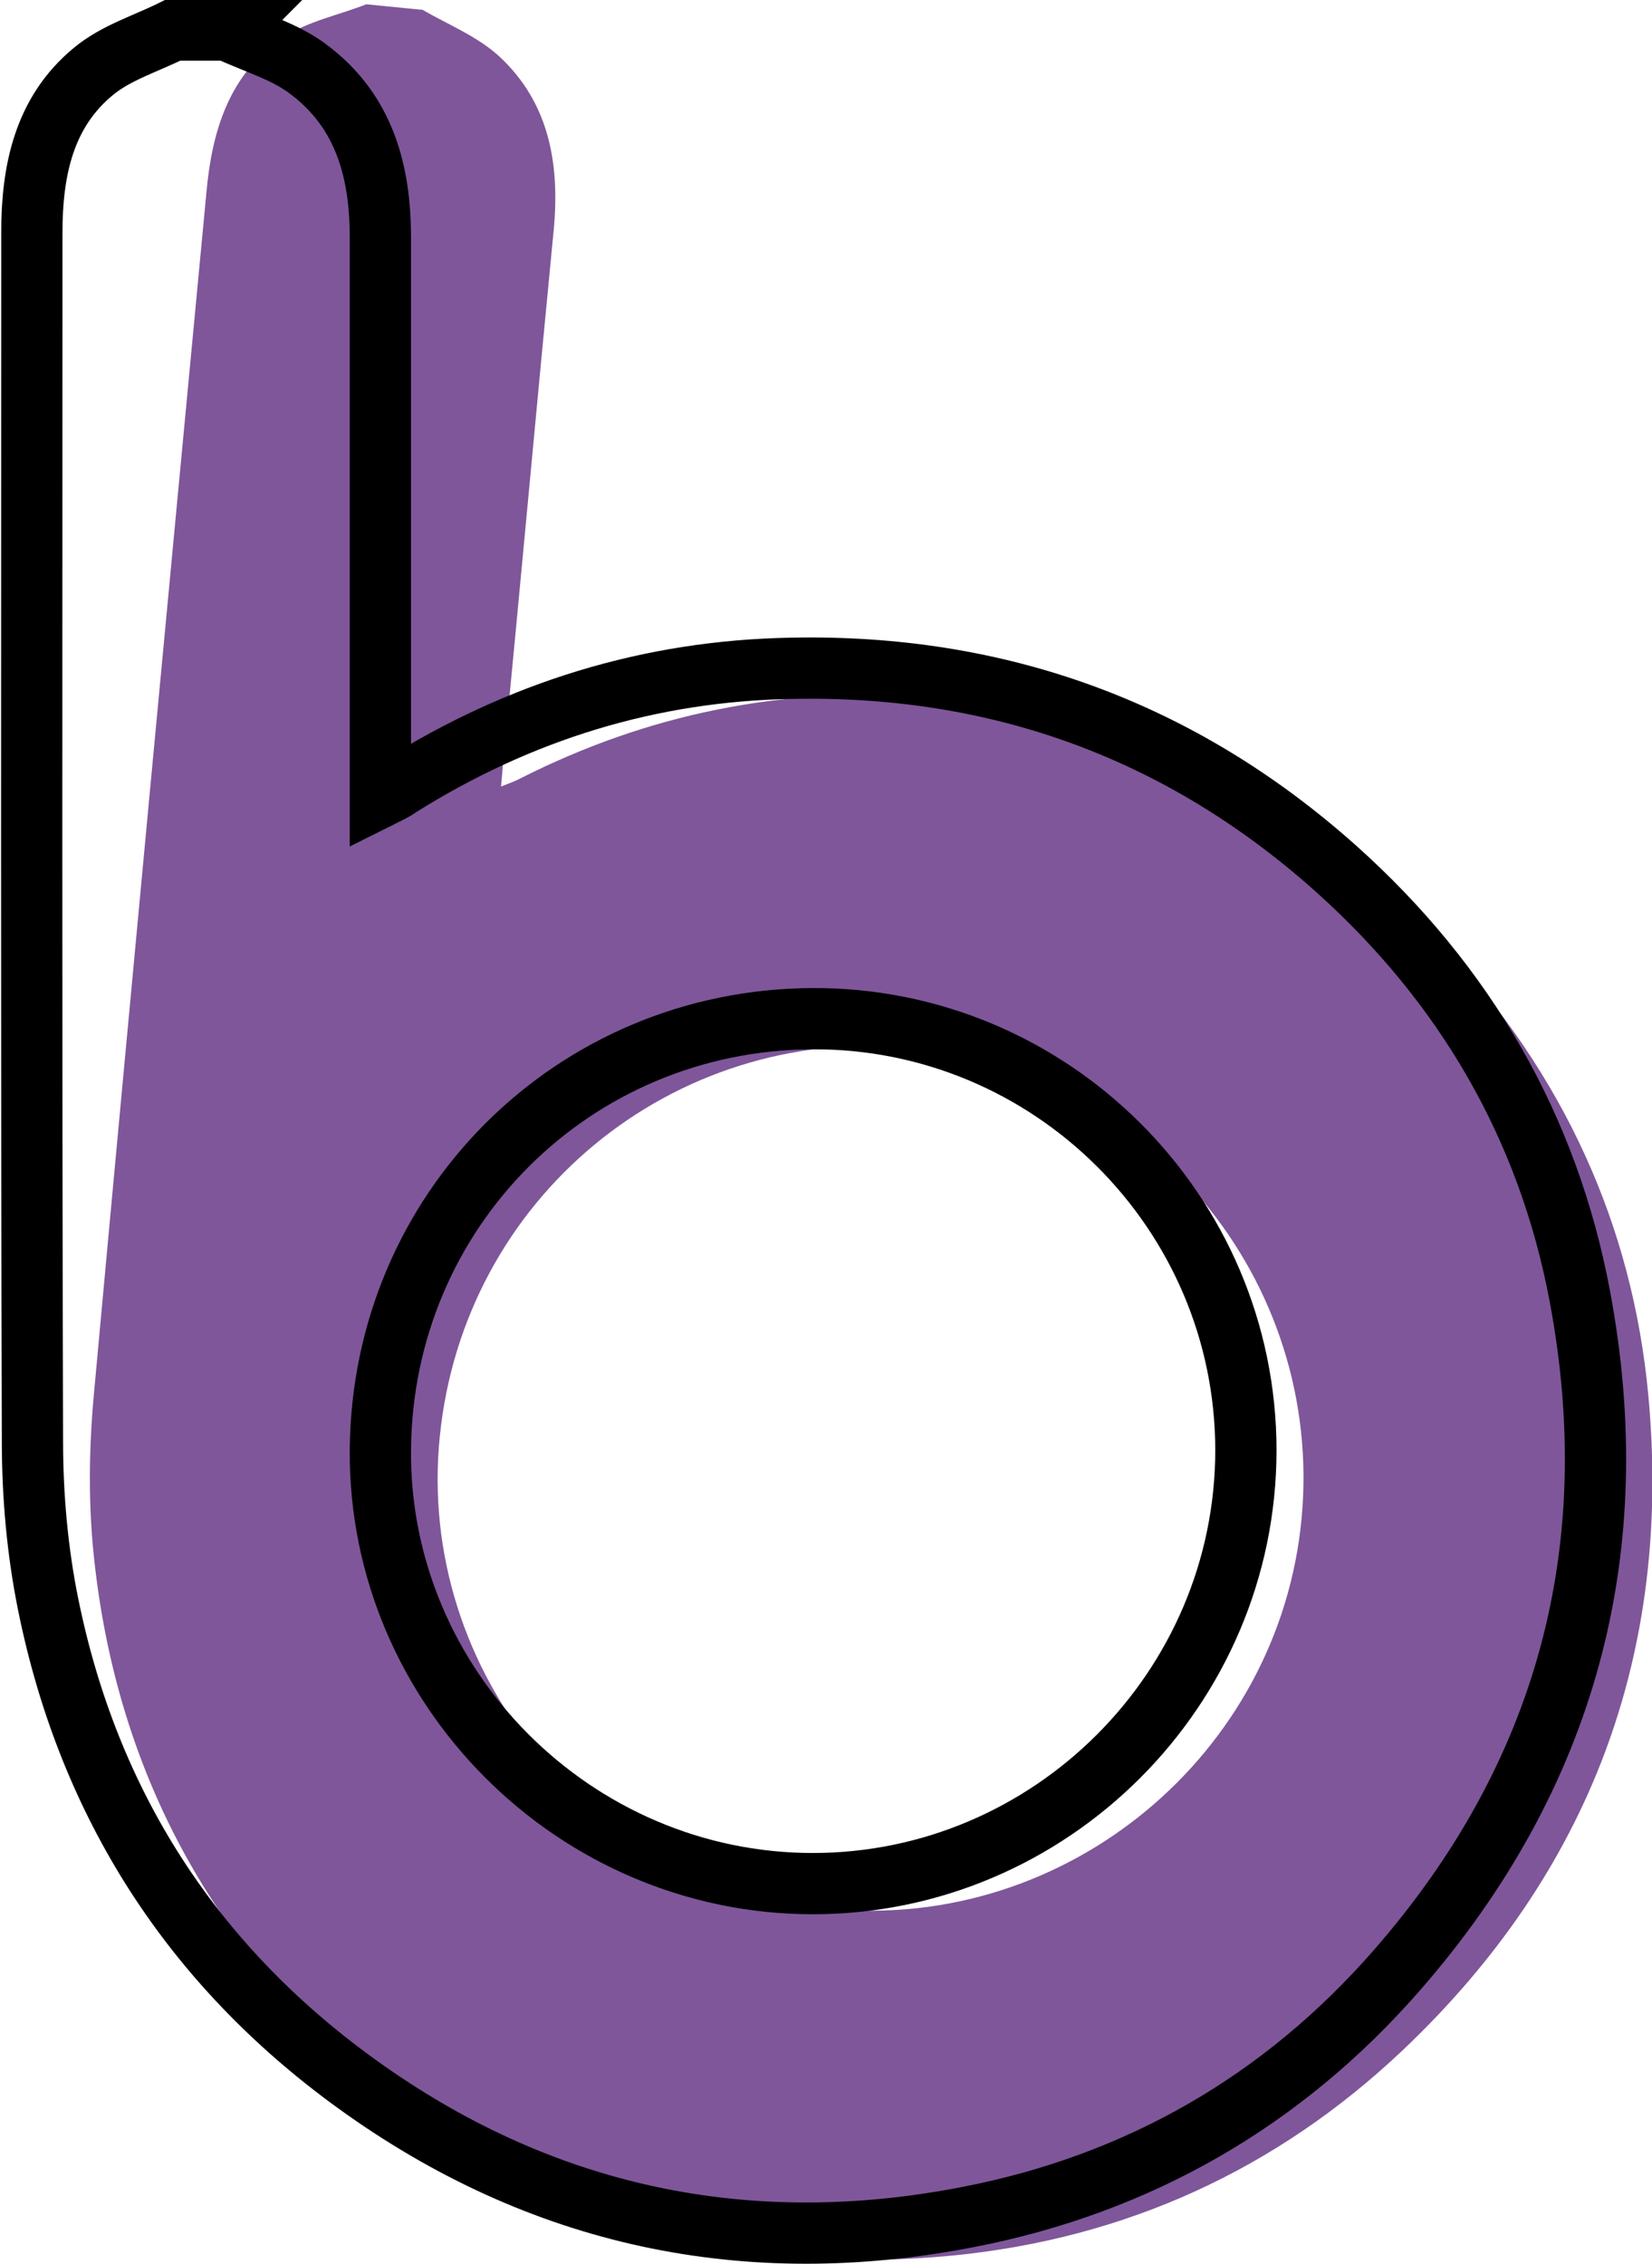
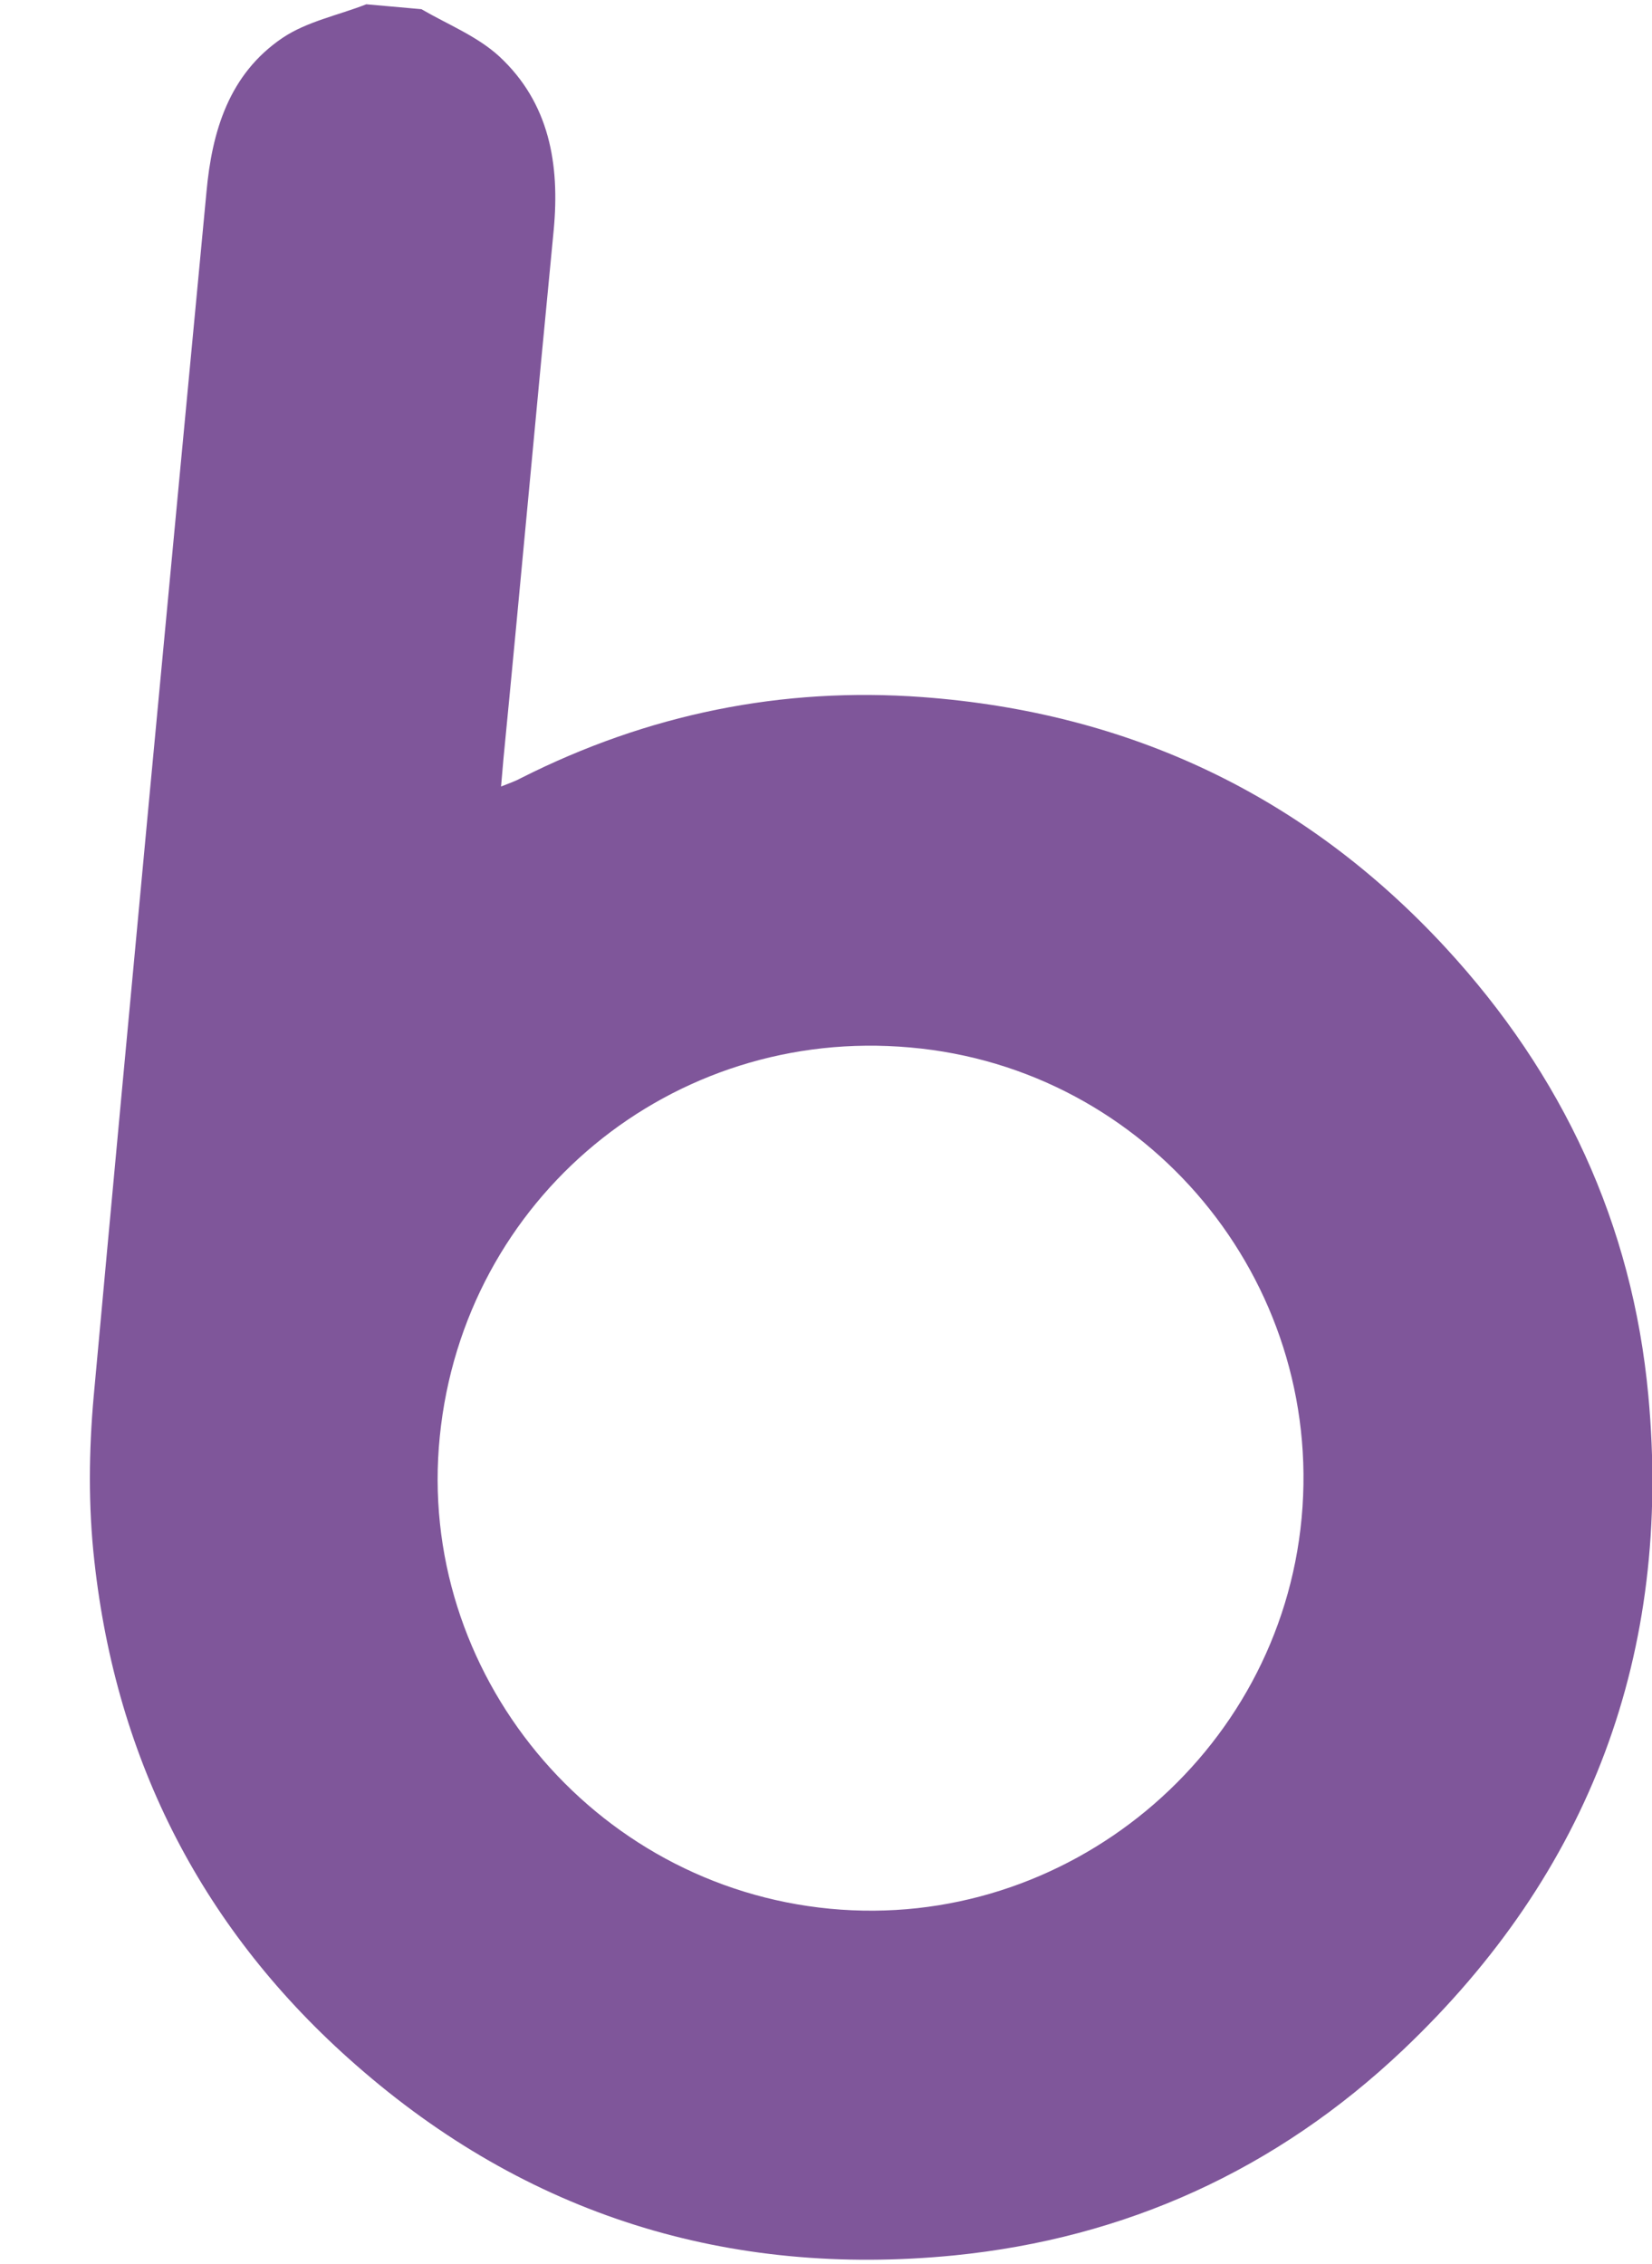
<svg xmlns="http://www.w3.org/2000/svg" viewBox="0 0 26.97 36.96">
  <defs>
    <style>.d{fill:none;stroke:#000;stroke-miterlimit:10;}.e{fill:#7f569a;}</style>
  </defs>
  <g id="a" />
  <g id="b">
    <g id="c">
-       <path class="e" d="M6.88,.15c.43,.25,.91,.44,1.27,.77,.82,.76,.99,1.76,.89,2.83-.28,2.88-.54,5.76-.82,8.63l-.04,.46c.15-.06,.24-.09,.33-.14,2.06-1.04,4.25-1.49,6.55-1.32,3.37,.25,6.24,1.6,8.54,4.09,1.91,2.07,3.05,4.51,3.31,7.31,.39,4.19-.94,7.78-4.01,10.69-2.06,1.95-4.52,3.07-7.33,3.35-3.68,.36-6.97-.66-9.76-3.11-2.49-2.18-3.91-4.95-4.27-8.23-.1-.89-.09-1.8-.01-2.69,.6-6.55,1.22-13.1,1.84-19.65,.09-1,.37-1.93,1.24-2.52,.4-.27,.91-.37,1.37-.55l.91,.09Zm14.37,24.63c.36-3.88-2.51-7.34-6.39-7.68-3.89-.35-7.29,2.46-7.68,6.35-.39,3.85,2.49,7.34,6.37,7.71,3.86,.37,7.34-2.51,7.7-6.38Z" />
-       <path class="d" d="M3.73,.5c.45,.21,.95,.35,1.33,.65,.89,.68,1.15,1.65,1.15,2.73,0,2.89,0,5.78,0,8.67,0,.14,0,.27,0,.46,.14-.07,.23-.11,.31-.17,1.96-1.23,4.09-1.89,6.4-1.93,3.38-.07,6.36,1.01,8.89,3.27,2.1,1.88,3.46,4.21,3.98,6.97,.78,4.14-.21,7.84-2.99,11.02-1.86,2.13-4.21,3.48-6.98,4.02-3.63,.71-7,0-10.01-2.18-2.68-1.94-4.36-4.56-5.02-7.8-.18-.88-.26-1.79-.26-2.68-.02-6.58-.01-13.15-.01-19.73,0-1,.19-1.96,1-2.63,.37-.31,.87-.46,1.31-.68,.3,0,.61,0,.91,0ZM20.34,23.68c0-3.9-3.19-7.07-7.08-7.05-3.91,.02-7.02,3.13-7.05,7.04-.03,3.87,3.17,7.08,7.06,7.08,3.88,0,7.07-3.18,7.07-7.08Z" />
+       <path class="e" d="M6.88,.15c.43,.25,.91,.44,1.27,.77,.82,.76,.99,1.76,.89,2.83-.28,2.88-.54,5.76-.82,8.63l-.04,.46c.15-.06,.24-.09,.33-.14,2.06-1.04,4.25-1.49,6.55-1.32,3.37,.25,6.24,1.6,8.54,4.09,1.91,2.07,3.05,4.51,3.31,7.31,.39,4.19-.94,7.78-4.01,10.69-2.06,1.95-4.52,3.07-7.33,3.35-3.68,.36-6.97-.66-9.76-3.11-2.49-2.18-3.91-4.95-4.27-8.23-.1-.89-.09-1.8-.01-2.69,.6-6.55,1.22-13.1,1.84-19.65,.09-1,.37-1.93,1.24-2.52,.4-.27,.91-.37,1.37-.55Zm14.37,24.63c.36-3.88-2.51-7.34-6.39-7.68-3.89-.35-7.29,2.46-7.68,6.35-.39,3.85,2.49,7.34,6.37,7.71,3.86,.37,7.34-2.51,7.7-6.38Z" />
    </g>
  </g>
</svg>